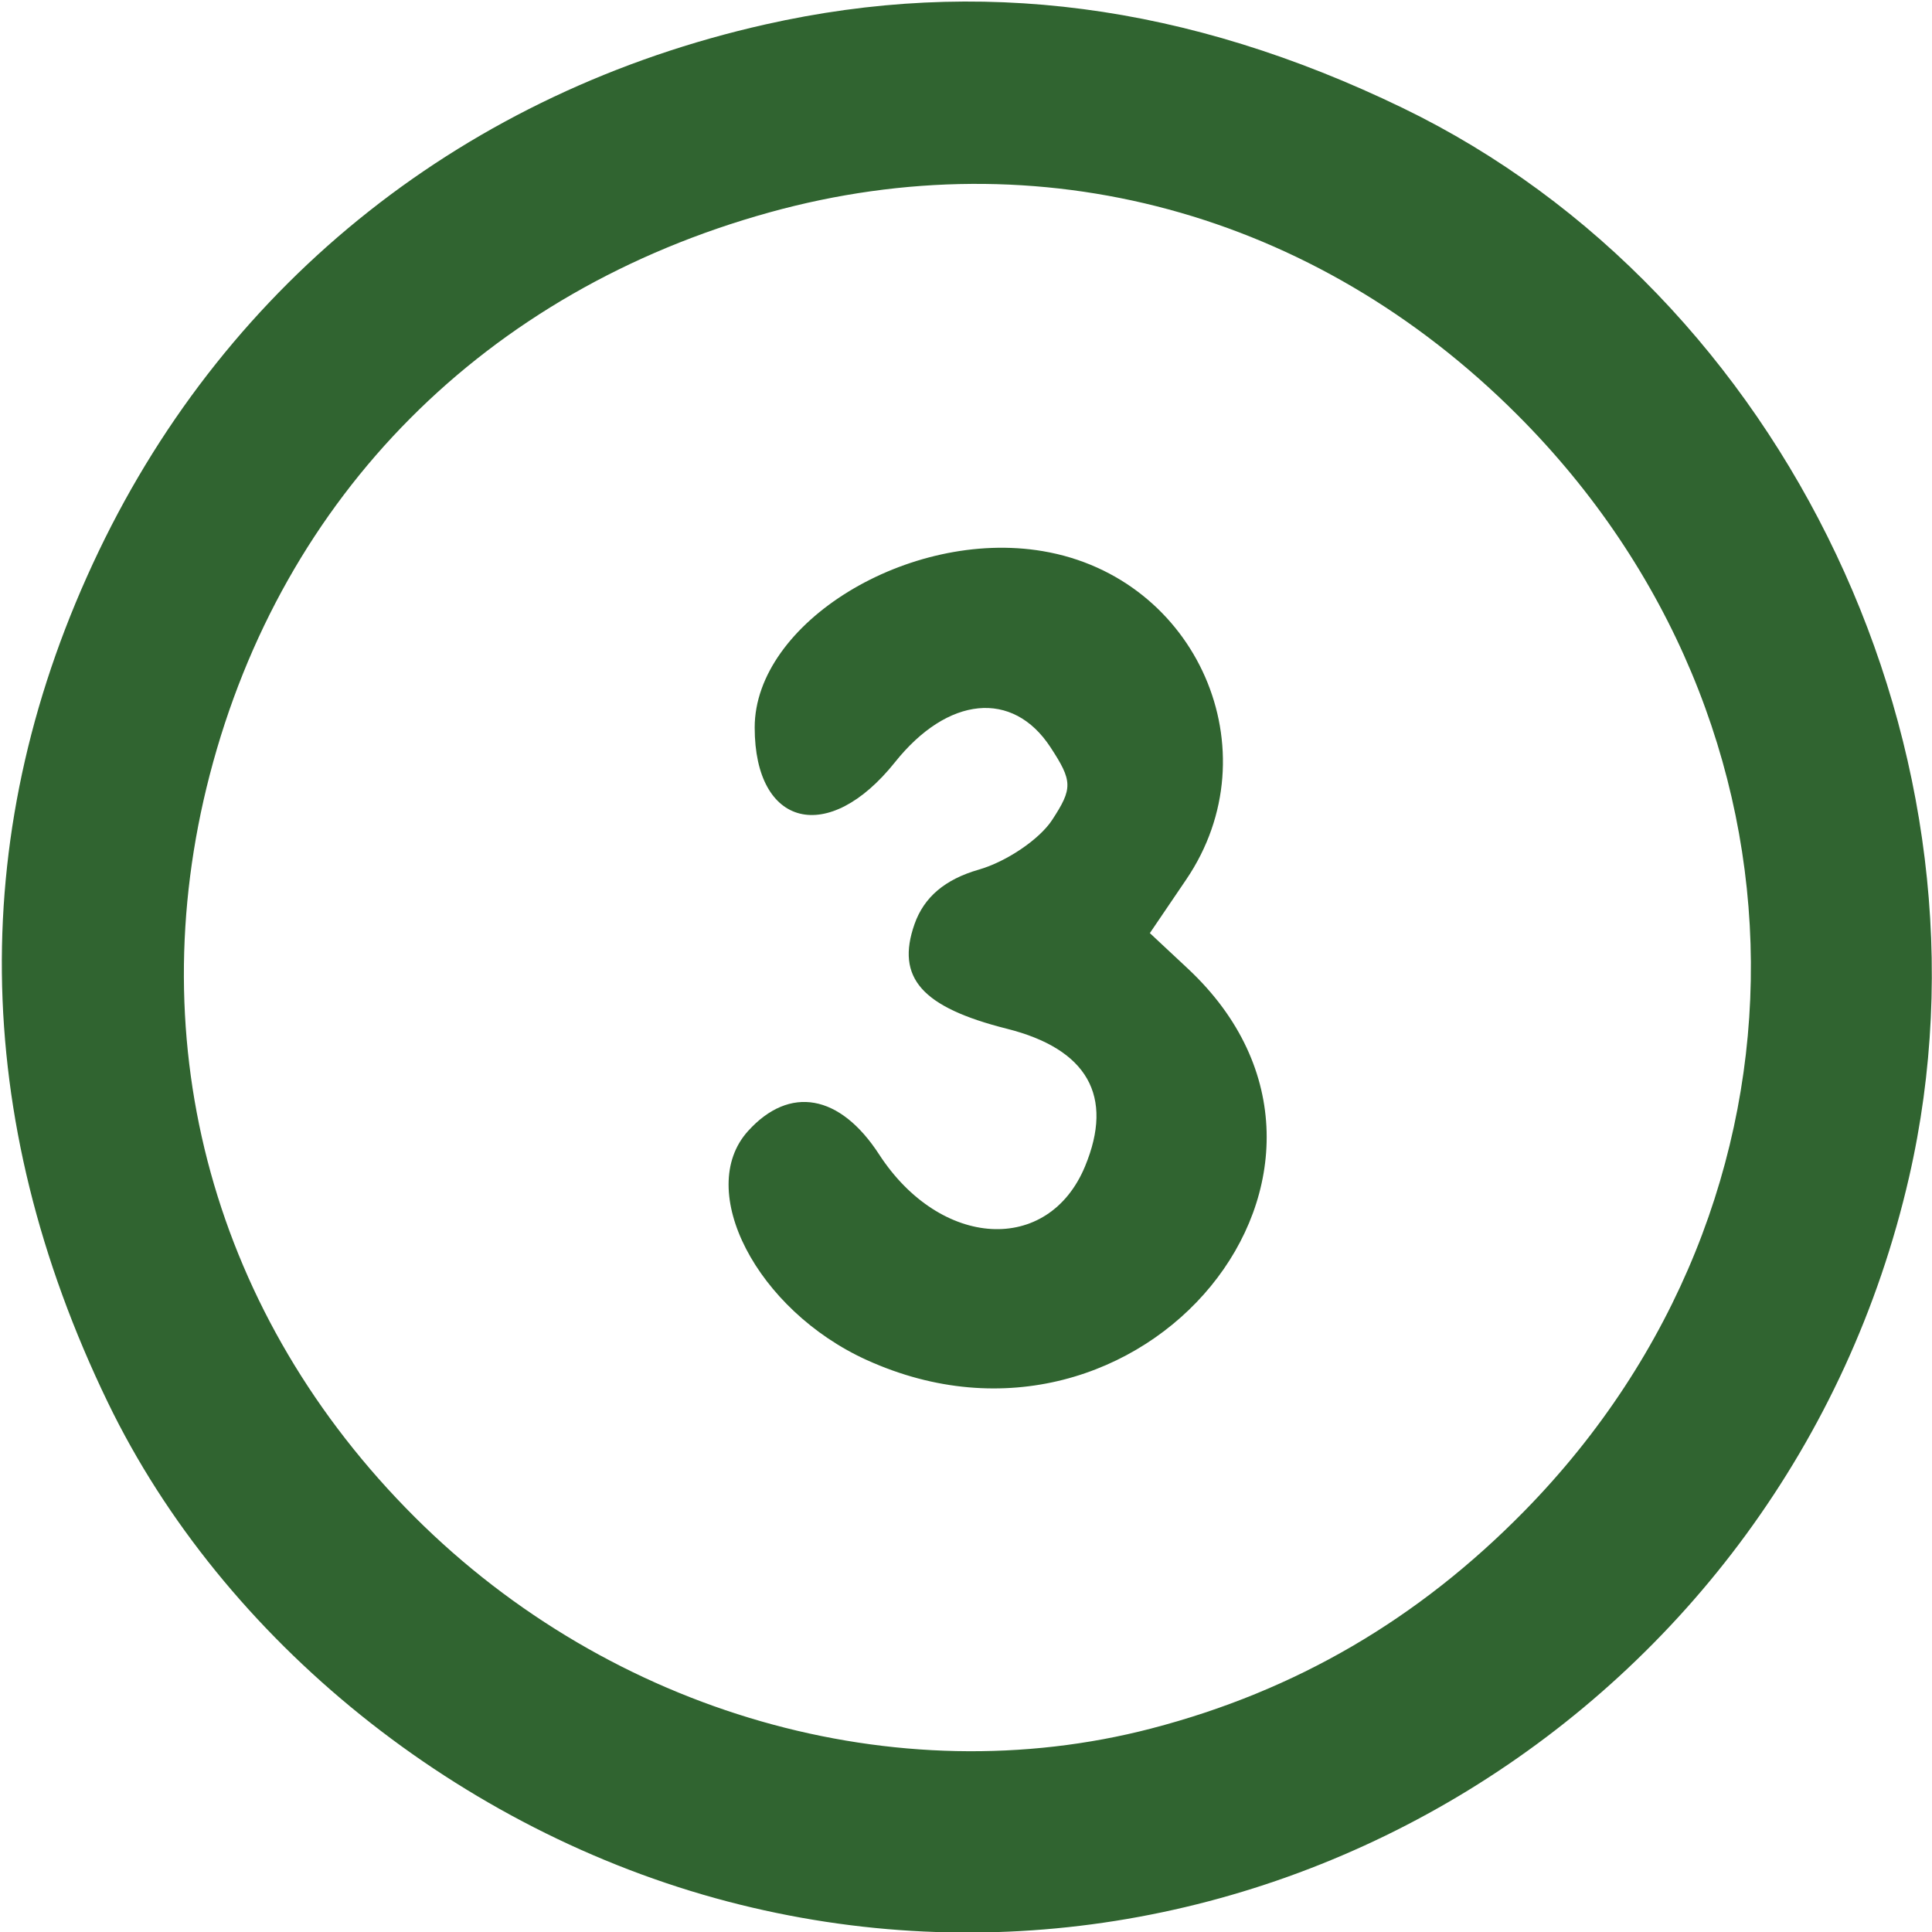
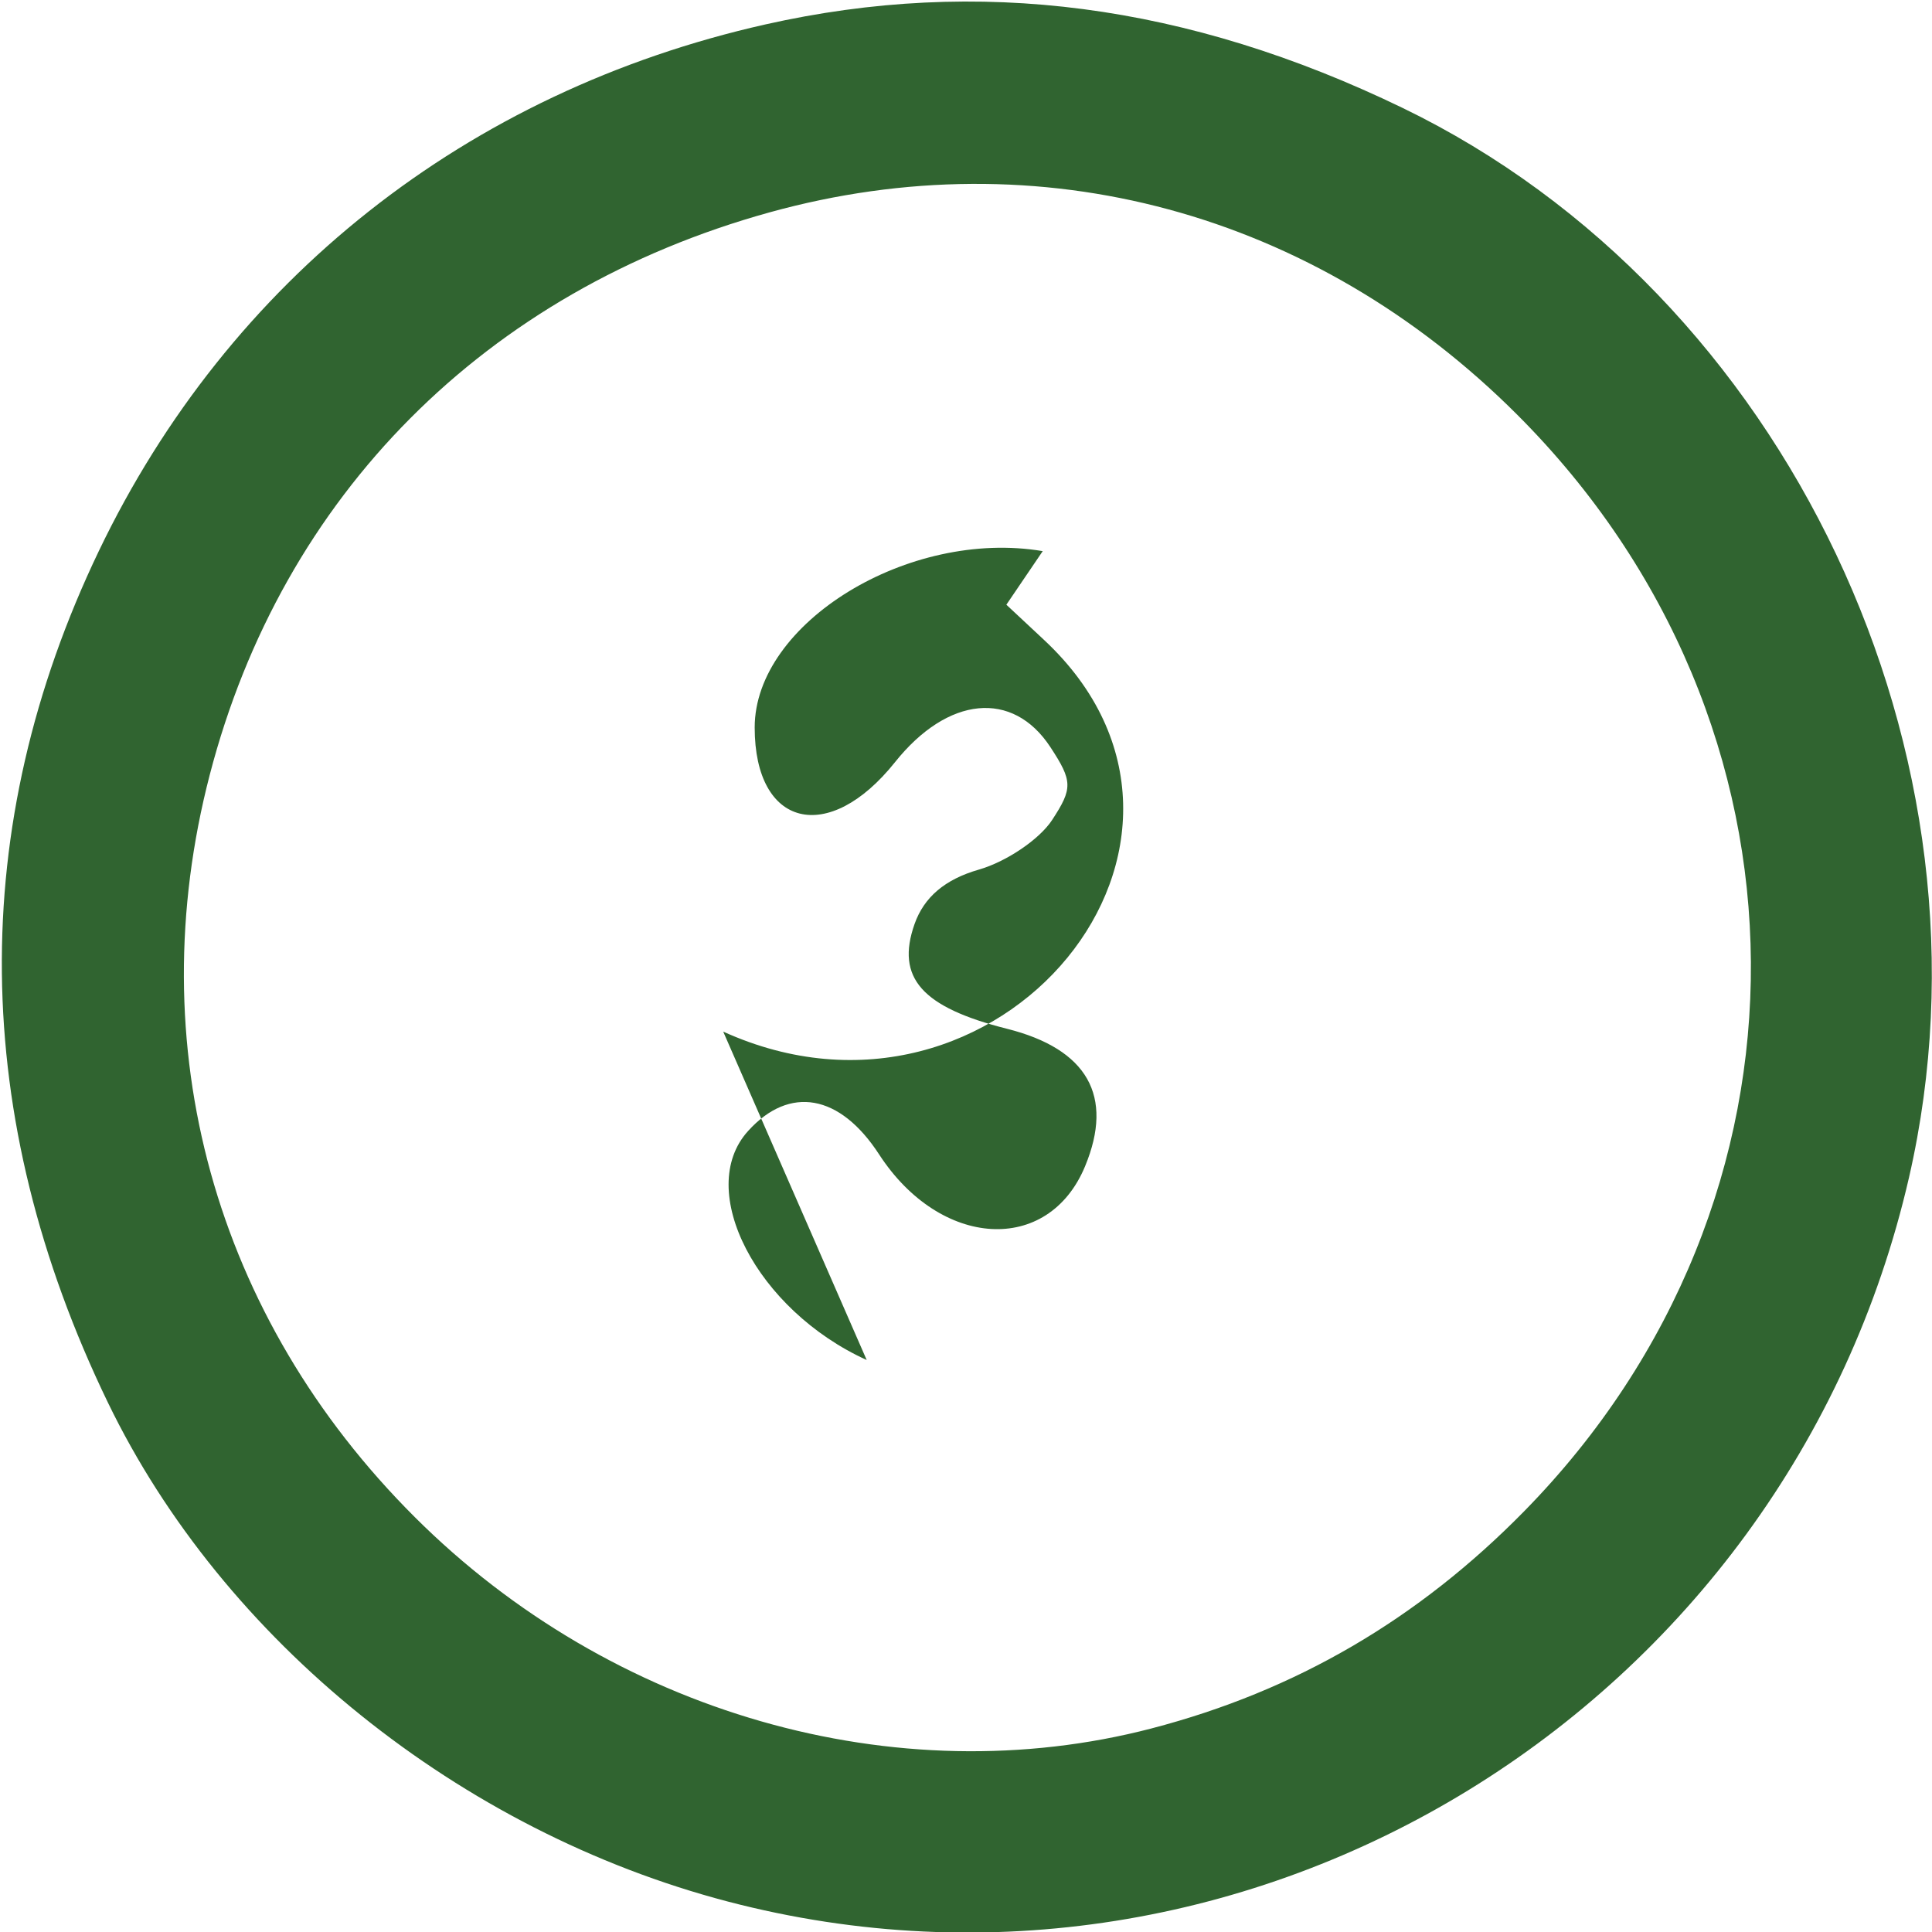
<svg xmlns="http://www.w3.org/2000/svg" xmlns:ns1="http://sodipodi.sourceforge.net/DTD/sodipodi-0.dtd" xmlns:ns2="http://www.inkscape.org/namespaces/inkscape" version="1.1" id="svg2" width="128" height="128" viewBox="0 0 128 128" ns1:docname="number-3.svg" ns2:version="0.92.1 r15371">
  <defs id="defs6" />
  <ns1:namedview pagecolor="#ffffff" bordercolor="#666666" borderopacity="1" objecttolerance="10" gridtolerance="10" guidetolerance="10" ns2:pageopacity="0" ns2:pageshadow="2" ns2:window-width="1366" ns2:window-height="716" id="namedview4" showgrid="false" ns2:zoom="1.84375" ns2:cx="-8.1355932" ns2:cy="64" ns2:window-x="-8" ns2:window-y="124" ns2:window-maximized="1" ns2:current-layer="svg2" />
-   <path style="display:inline;fill:#306430;fill-opacity:1" d="M 48.216,125.981 C 30.476,121.334 14.783,108.7 7.149,92.923 -2.015,73.98 -2.219,54.788 6.551,36.5 15.165,18.537 30.942,6.072 50.697,1.621 64.829,-1.562 78.659,0.248 92.923,7.149 118.381,19.466 132.885,50.089 126.479,78 118.392,113.232 82.812,135.046 48.216,125.981 Z M 76.297,114.511 C 85.829,112.028 93.954,107.29 101,100.104 121.185,79.521 120.977,47.932 100.522,27.478 87.08,14.035 68.888,9.112 50.98,14.071 32.169,19.281 18.709,32.805 13.896,51.334 c -4.664,17.955 0.298,35.921 13.582,49.176 13.034,13.005 31.886,18.412 48.819,14.002 z M 57.421,90.104 C 50.138,86.796 46.019,78.846 49.561,74.933 c 2.751,-3.04 6.088,-2.445 8.68,1.546 4.062,6.254 11.213,6.668 13.648,0.789 1.926,-4.65 0.156,-7.767 -5.172,-9.109 -5.648,-1.422 -7.377,-3.379 -6.127,-6.935 0.629,-1.787 2.022,-2.968 4.26,-3.61 1.829,-0.525 4.013,-2.002 4.853,-3.284 C 71.08,52.229 71.069,51.754 69.592,49.5 67.099,45.695 62.793,46.113 59.293,50.5 54.884,56.025 50,54.816 50,48.2 50,41.269 60.212,35.015 69.083,36.514 c 10.247,1.731 15.28,13.25 9.507,21.757 l -2.409,3.55 2.504,2.339 c 14.19,13.254 -3.008,34.235 -21.264,25.943 z" id="path4487" ns2:connector-curvature="0" />
+   <path style="display:inline;fill:#306430;fill-opacity:1" d="M 48.216,125.981 C 30.476,121.334 14.783,108.7 7.149,92.923 -2.015,73.98 -2.219,54.788 6.551,36.5 15.165,18.537 30.942,6.072 50.697,1.621 64.829,-1.562 78.659,0.248 92.923,7.149 118.381,19.466 132.885,50.089 126.479,78 118.392,113.232 82.812,135.046 48.216,125.981 Z M 76.297,114.511 C 85.829,112.028 93.954,107.29 101,100.104 121.185,79.521 120.977,47.932 100.522,27.478 87.08,14.035 68.888,9.112 50.98,14.071 32.169,19.281 18.709,32.805 13.896,51.334 c -4.664,17.955 0.298,35.921 13.582,49.176 13.034,13.005 31.886,18.412 48.819,14.002 z M 57.421,90.104 C 50.138,86.796 46.019,78.846 49.561,74.933 c 2.751,-3.04 6.088,-2.445 8.68,1.546 4.062,6.254 11.213,6.668 13.648,0.789 1.926,-4.65 0.156,-7.767 -5.172,-9.109 -5.648,-1.422 -7.377,-3.379 -6.127,-6.935 0.629,-1.787 2.022,-2.968 4.26,-3.61 1.829,-0.525 4.013,-2.002 4.853,-3.284 C 71.08,52.229 71.069,51.754 69.592,49.5 67.099,45.695 62.793,46.113 59.293,50.5 54.884,56.025 50,54.816 50,48.2 50,41.269 60.212,35.015 69.083,36.514 l -2.409,3.55 2.504,2.339 c 14.19,13.254 -3.008,34.235 -21.264,25.943 z" id="path4487" ns2:connector-curvature="0" />
</svg>